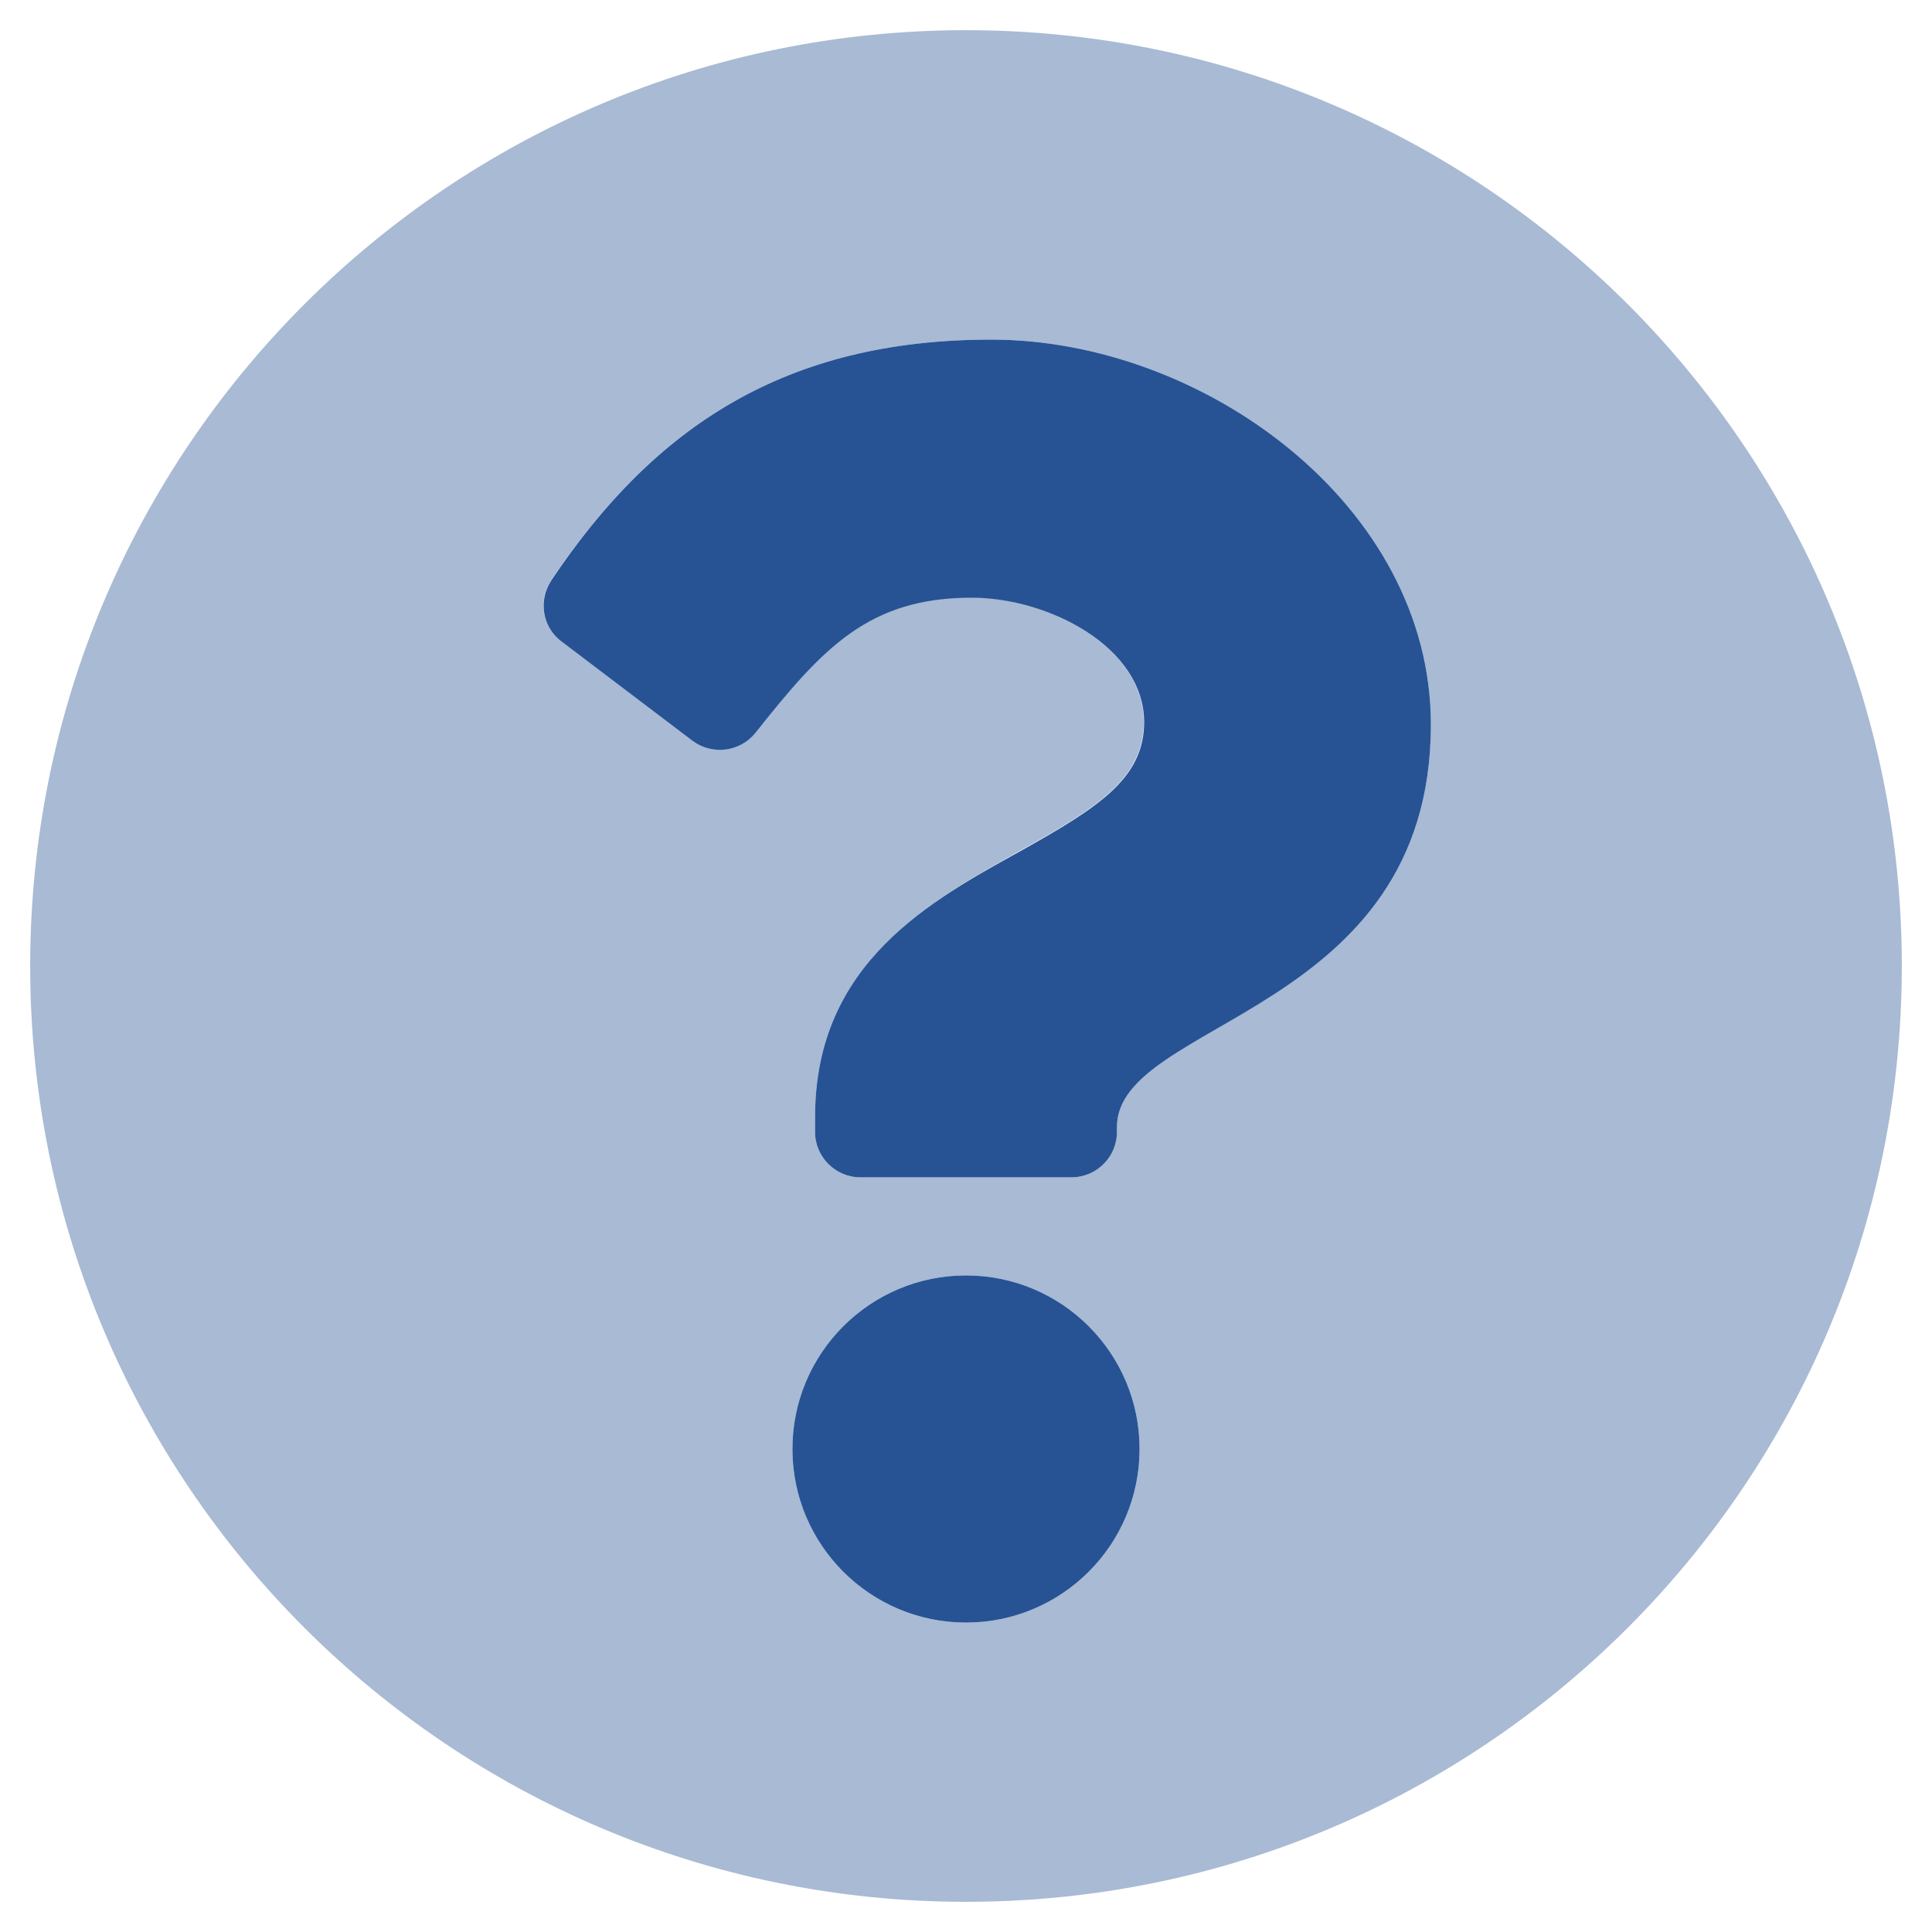
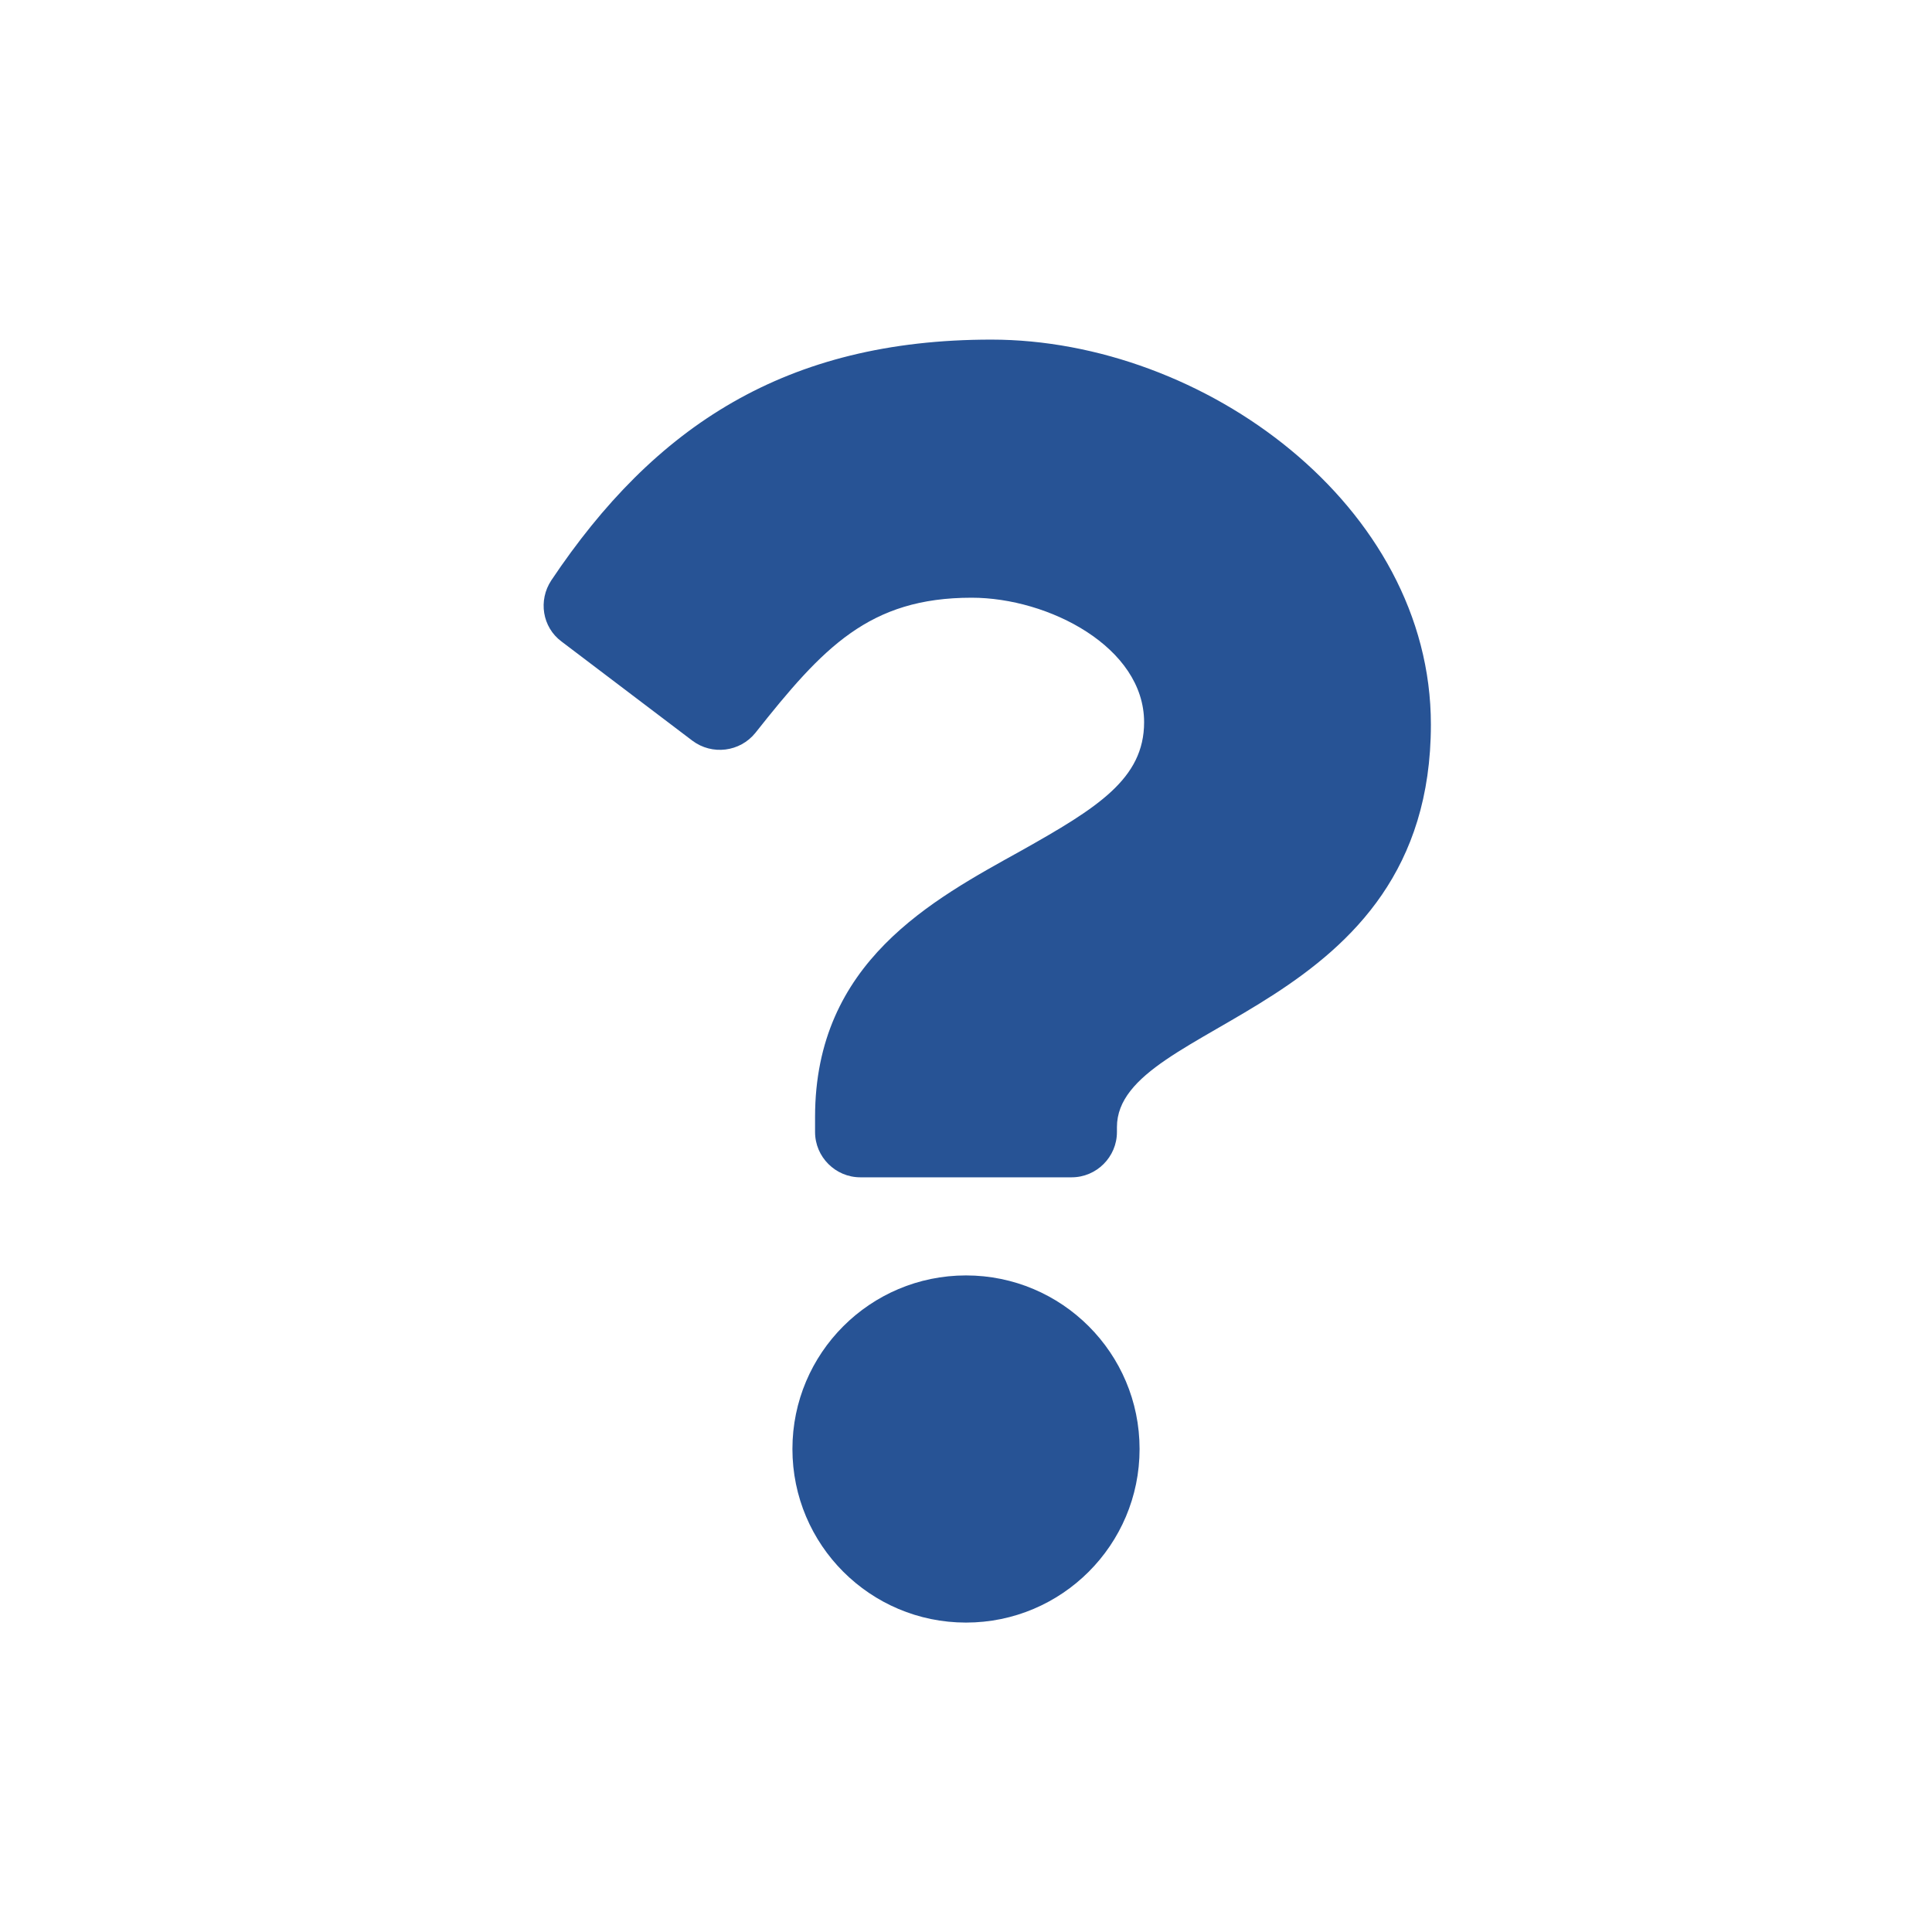
<svg xmlns="http://www.w3.org/2000/svg" version="1.1" id="Layer_1" focusable="false" x="0px" y="0px" viewBox="0 0 512 512" style="enable-background:new 0 0 512 512;" xml:space="preserve">
  <style type="text/css">
	.st0{opacity:0.4;fill:#275395;enable-background:new    ;}
	.st1{fill:#275395;}
</style>
  <g>
-     <path class="st0" d="M256,8C119,8,8,119.1,8,256s111,248,248,248s248-111,248-248S393,8,256,8z M256,430c-25.4,0-46-20.6-46-46   s20.6-46,46-46s46,20.6,46,46l0,0C302,409.4,281.4,430,256,430z M296,298.7v1.3c0,6.6-5.4,12-12,12h-56c-6.6,0-12-5.4-12-12v-4   c0-41.1,31.1-57.5,54.6-70.7c20.2-11.3,32.5-19,32.5-34c0-19.8-25.3-33-45.7-33c-27.2,0-39.4,13.1-57.3,35.8   c-4,5.1-11.5,6.1-16.7,2.1L148.8,170c-5.1-3.8-6.3-11-2.7-16.3C173.4,113,208.2,90,262.7,90c56.3,0,116.5,44,116.5,102   C379.2,269,296,270.2,296,298.7z" />
    <path class="st1" d="M256,338c-25.4,0-46,20.6-46,46s20.6,46,46,46s46-20.6,46-46l0,0C302,358.6,281.4,338,256,338z M262.7,90   c-54.5,0-89.3,23-116.6,63.8c-3.5,5.3-2.4,12.4,2.7,16.2l34.7,26.3c5.2,3.9,12.6,3,16.7-2.1c17.9-22.6,30.1-35.8,57.3-35.8   c20.4,0,45.7,13.1,45.7,33c0,15-12.4,22.7-32.5,34C247.1,238.5,216,254.9,216,296v4c0,6.6,5.4,12,12,12h56c6.6,0,12-5.4,12-12v-1.3   c0-28.5,83.2-29.7,83.2-106.7C379.2,134,319,90,262.7,90L262.7,90z" />
  </g>
</svg>